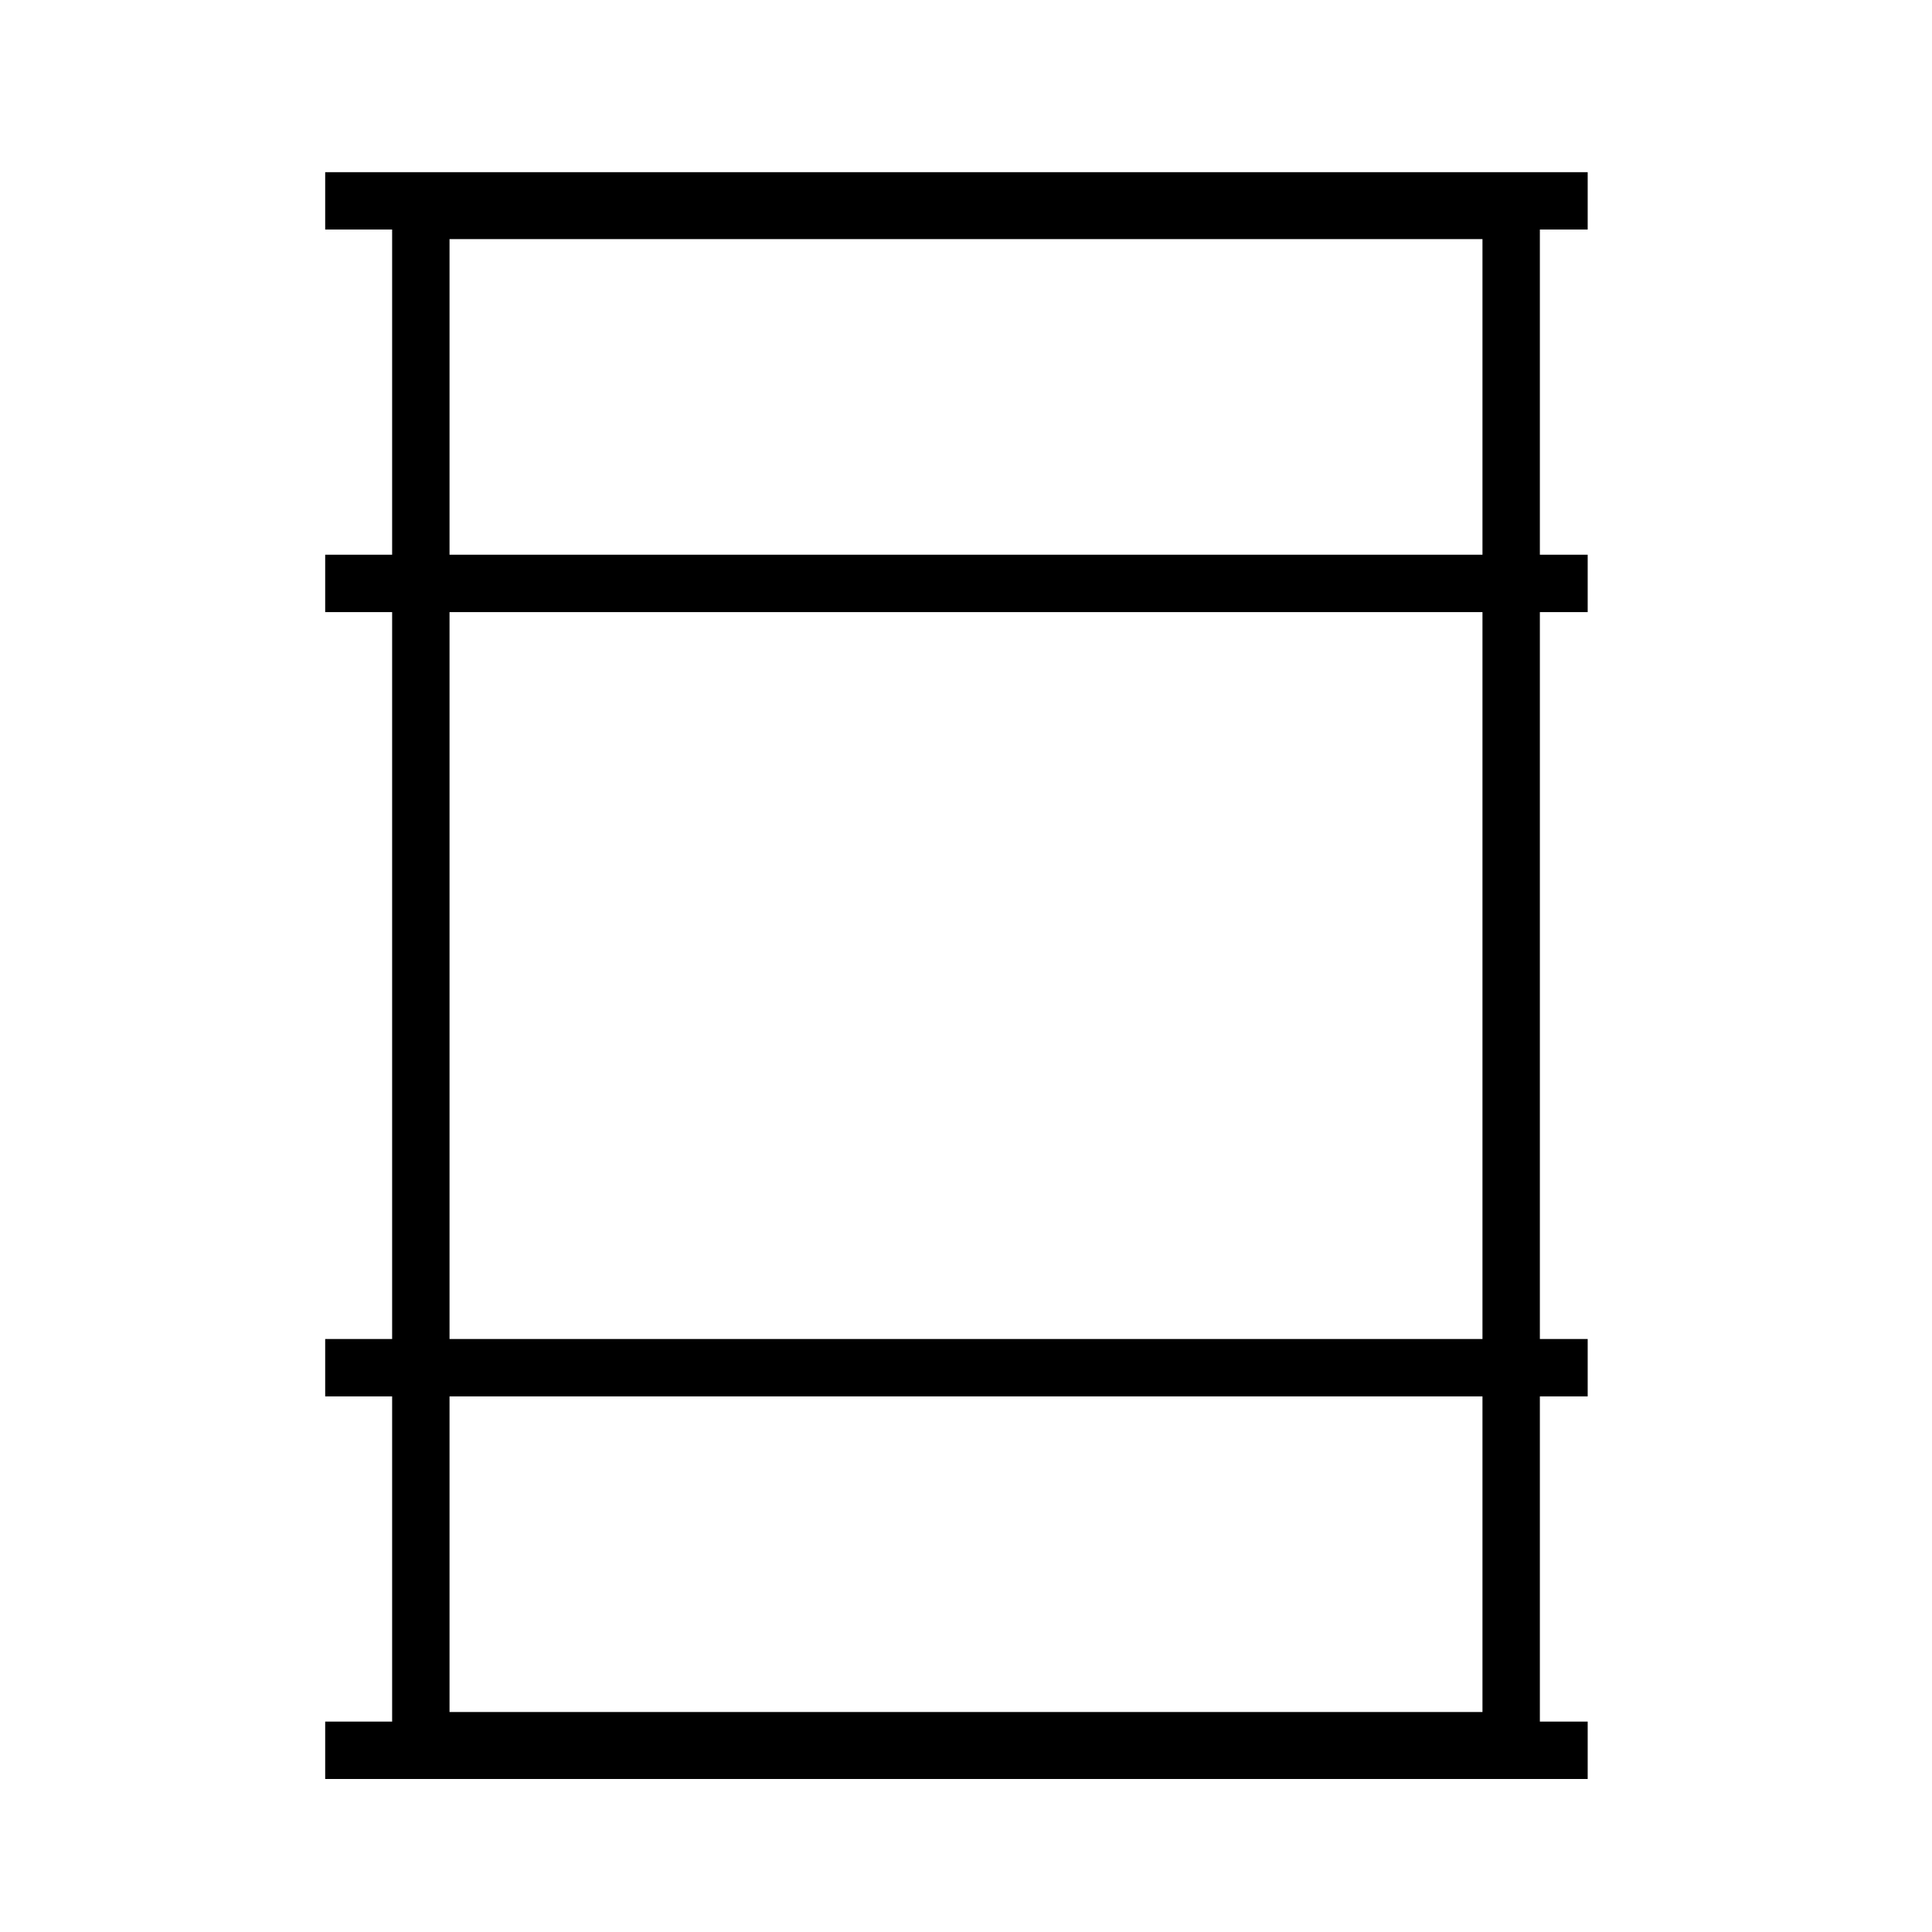
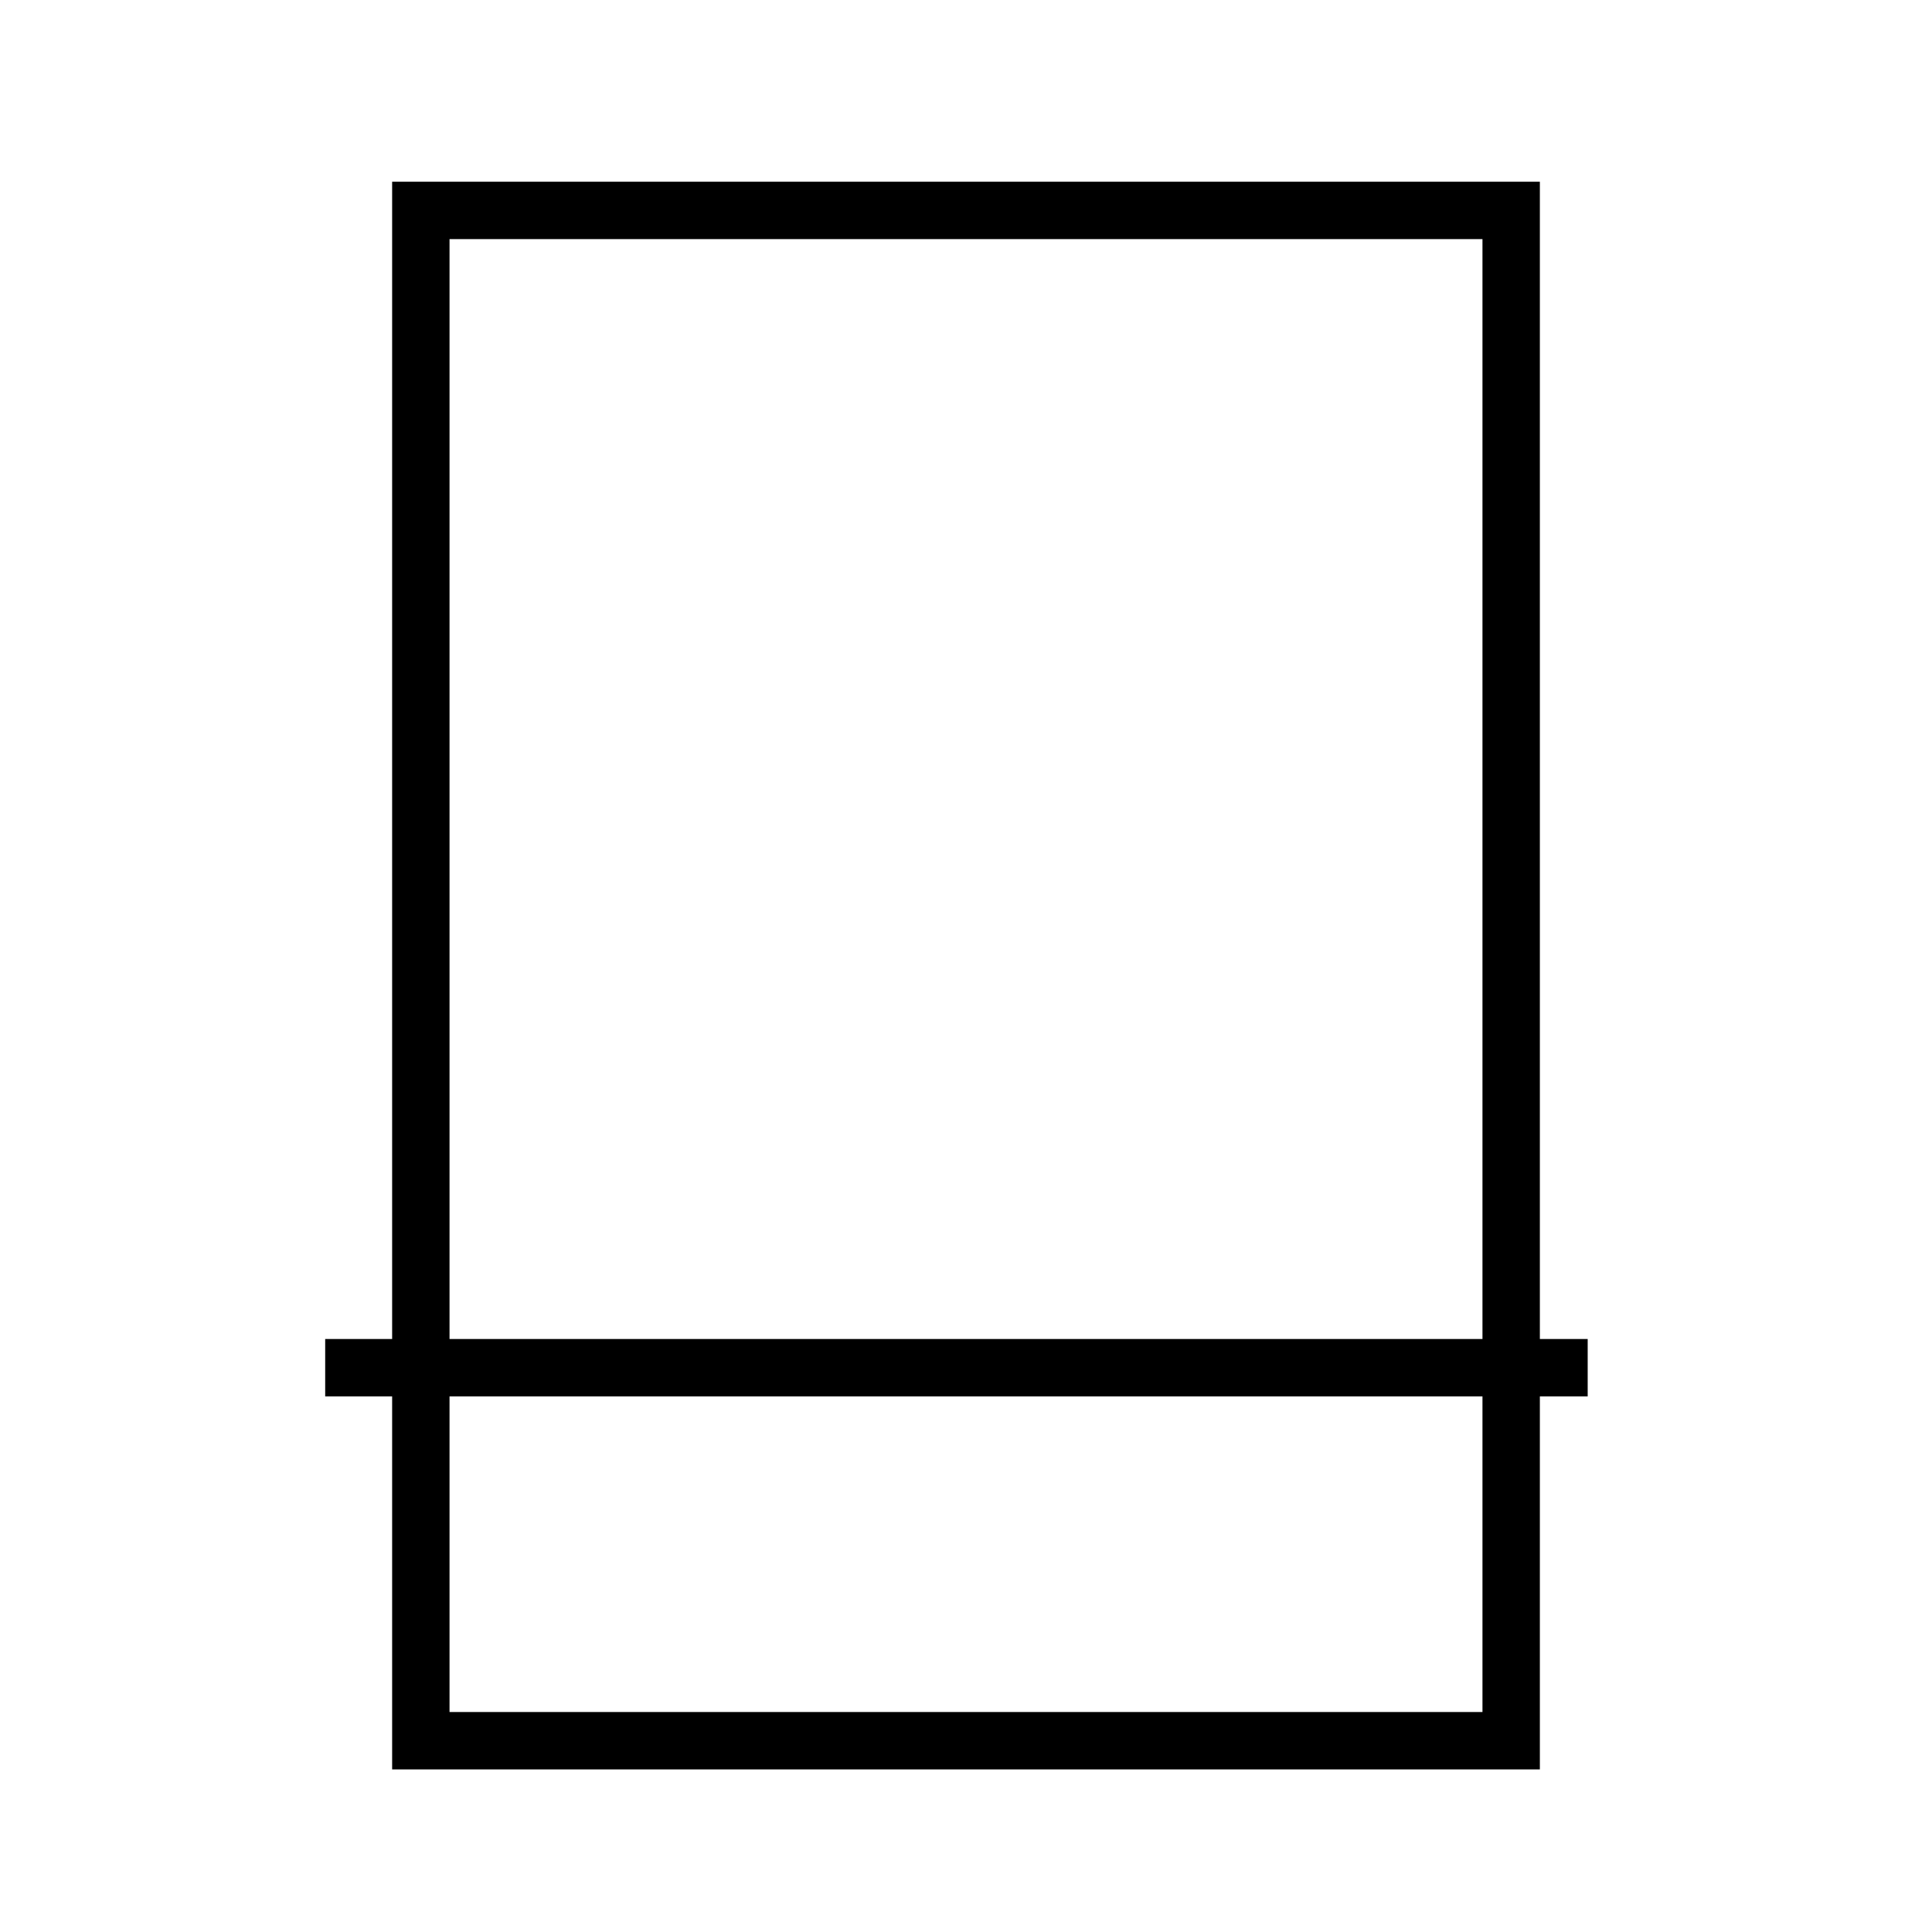
<svg xmlns="http://www.w3.org/2000/svg" width="101" height="101" viewBox="0 0 101 101" fill="none">
  <path d="M22 11H79V91H22V11Z" stroke="black" stroke-width="3" />
-   <line x1="17" y1="91.5" x2="83" y2="91.5" stroke="black" stroke-width="3" stroke-linejoin="round" />
  <line x1="17" y1="71.5" x2="83" y2="71.5" stroke="black" stroke-width="3" stroke-linejoin="round" />
-   <line x1="17" y1="10.5" x2="83" y2="10.5" stroke="black" stroke-width="3" stroke-linejoin="round" />
-   <line x1="17" y1="30.5" x2="83" y2="30.5" stroke="black" stroke-width="3" stroke-linejoin="round" />
</svg>